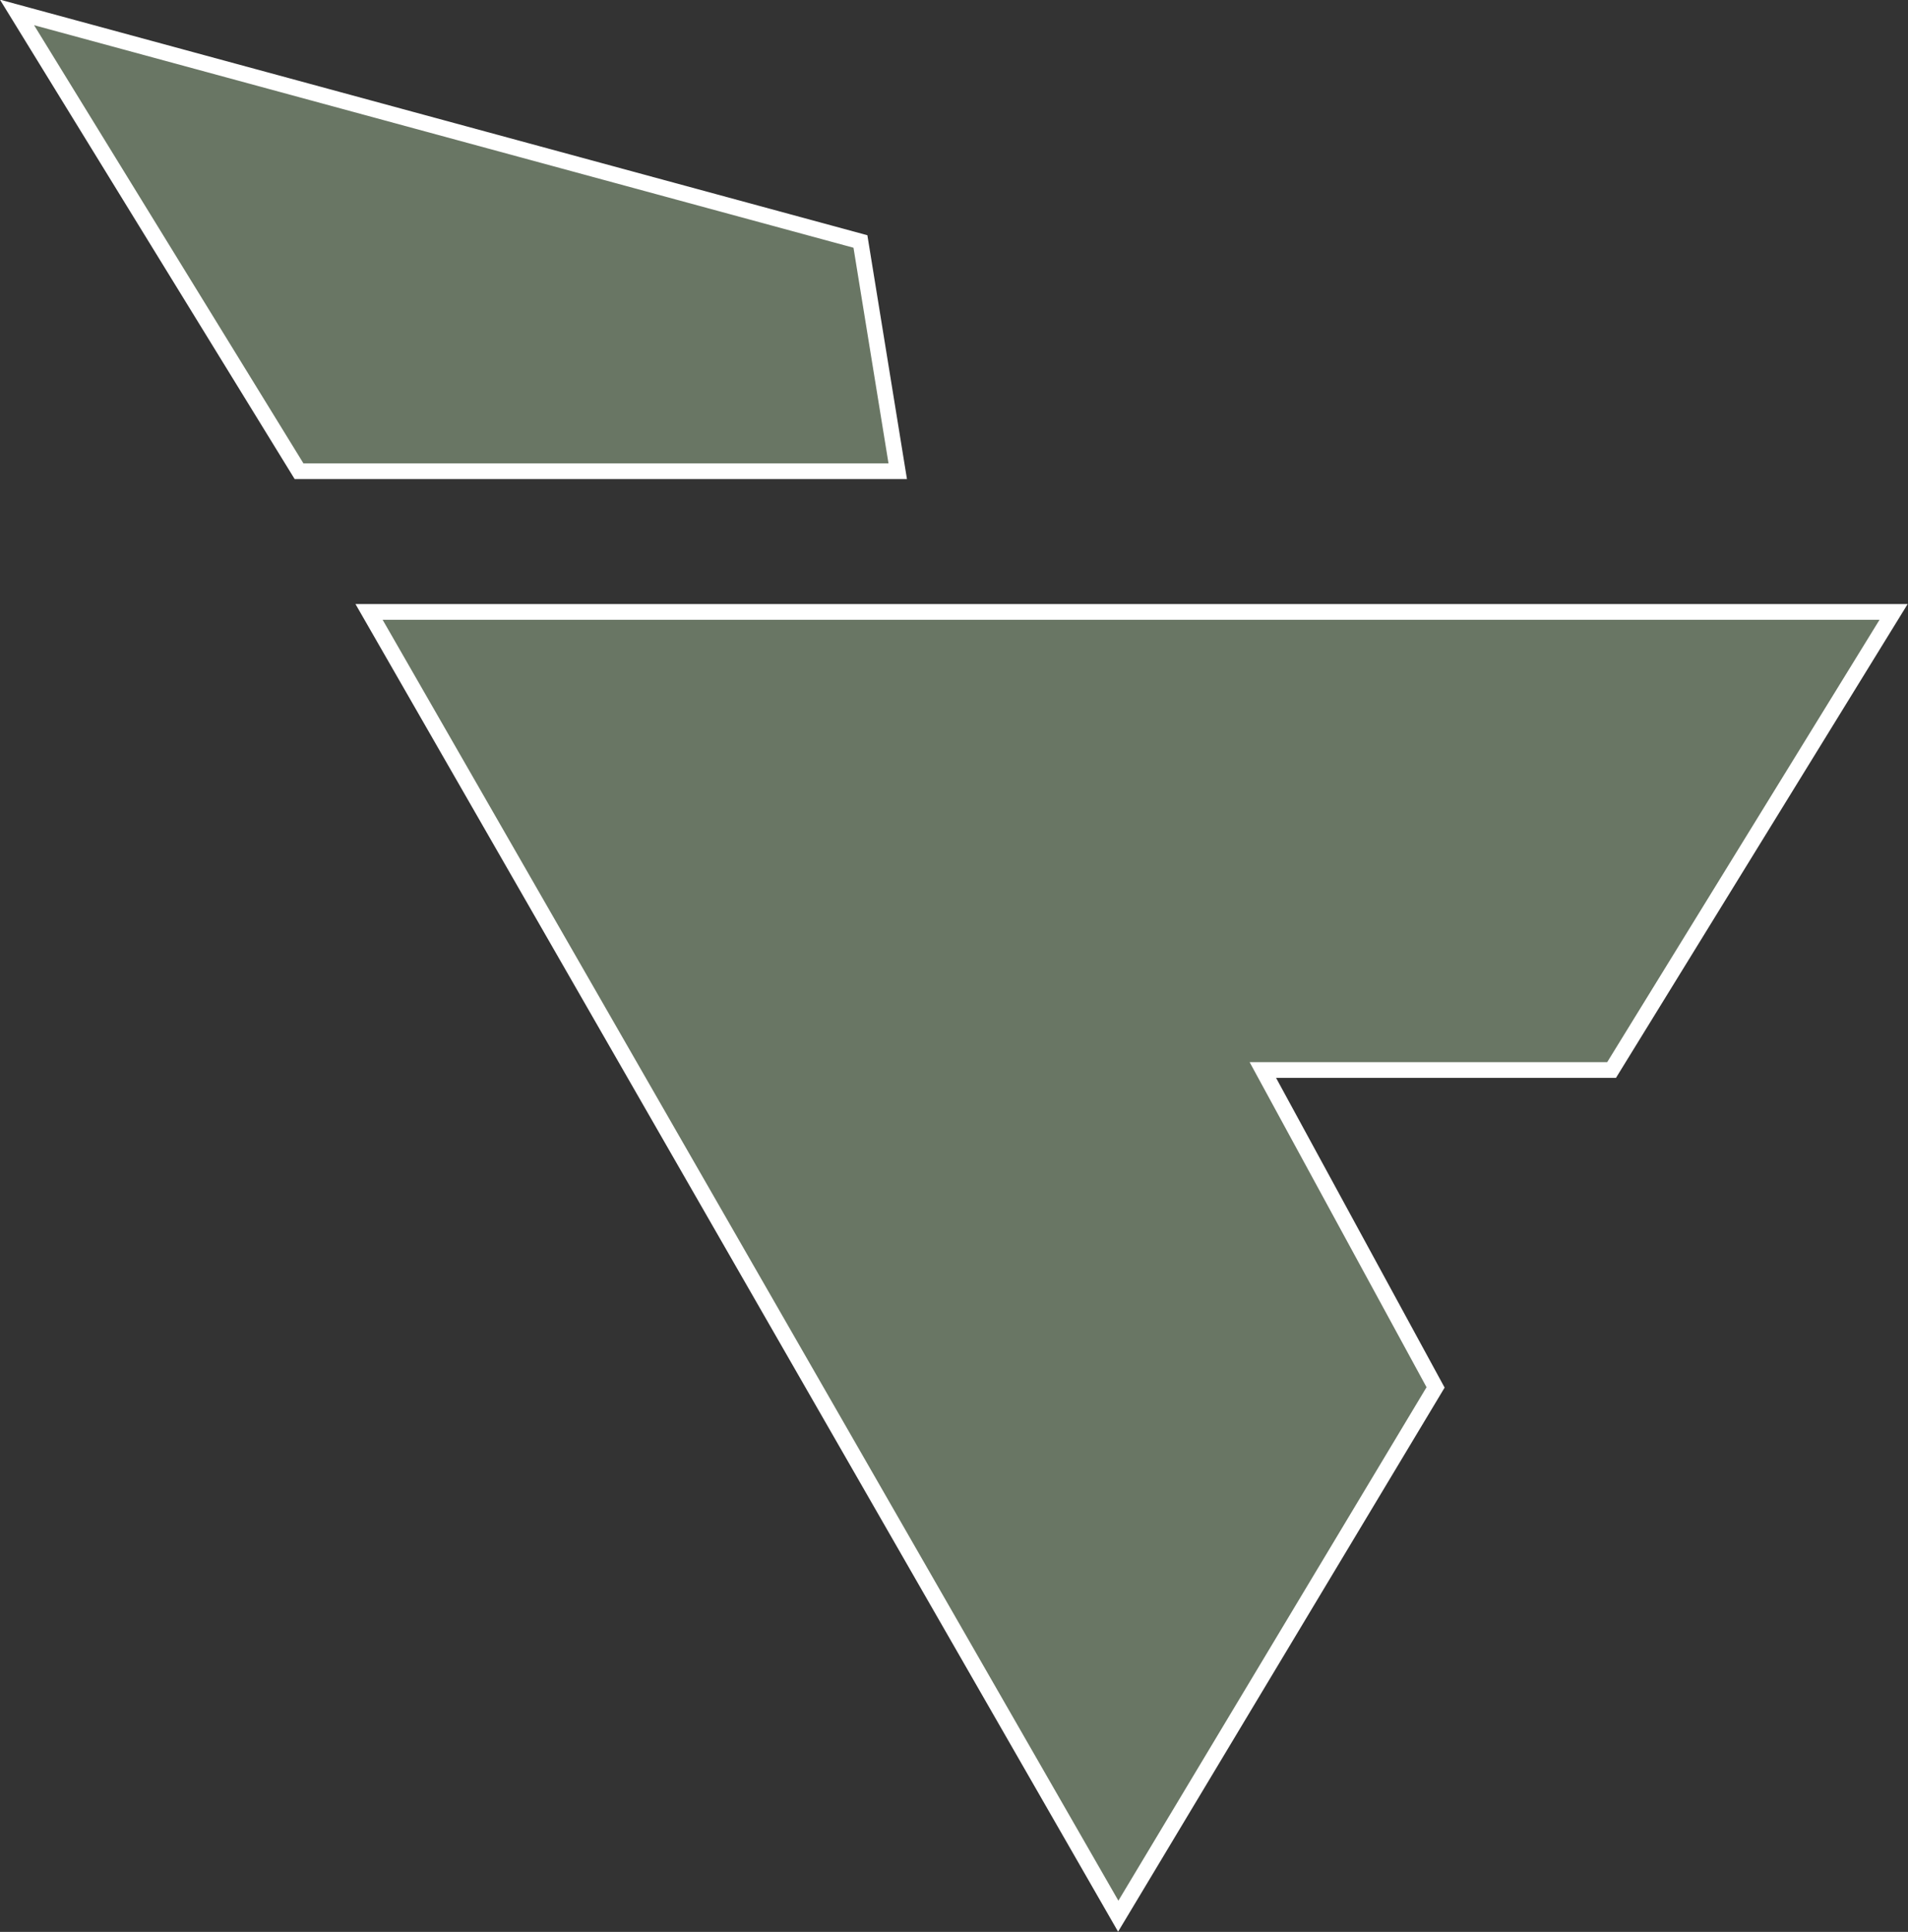
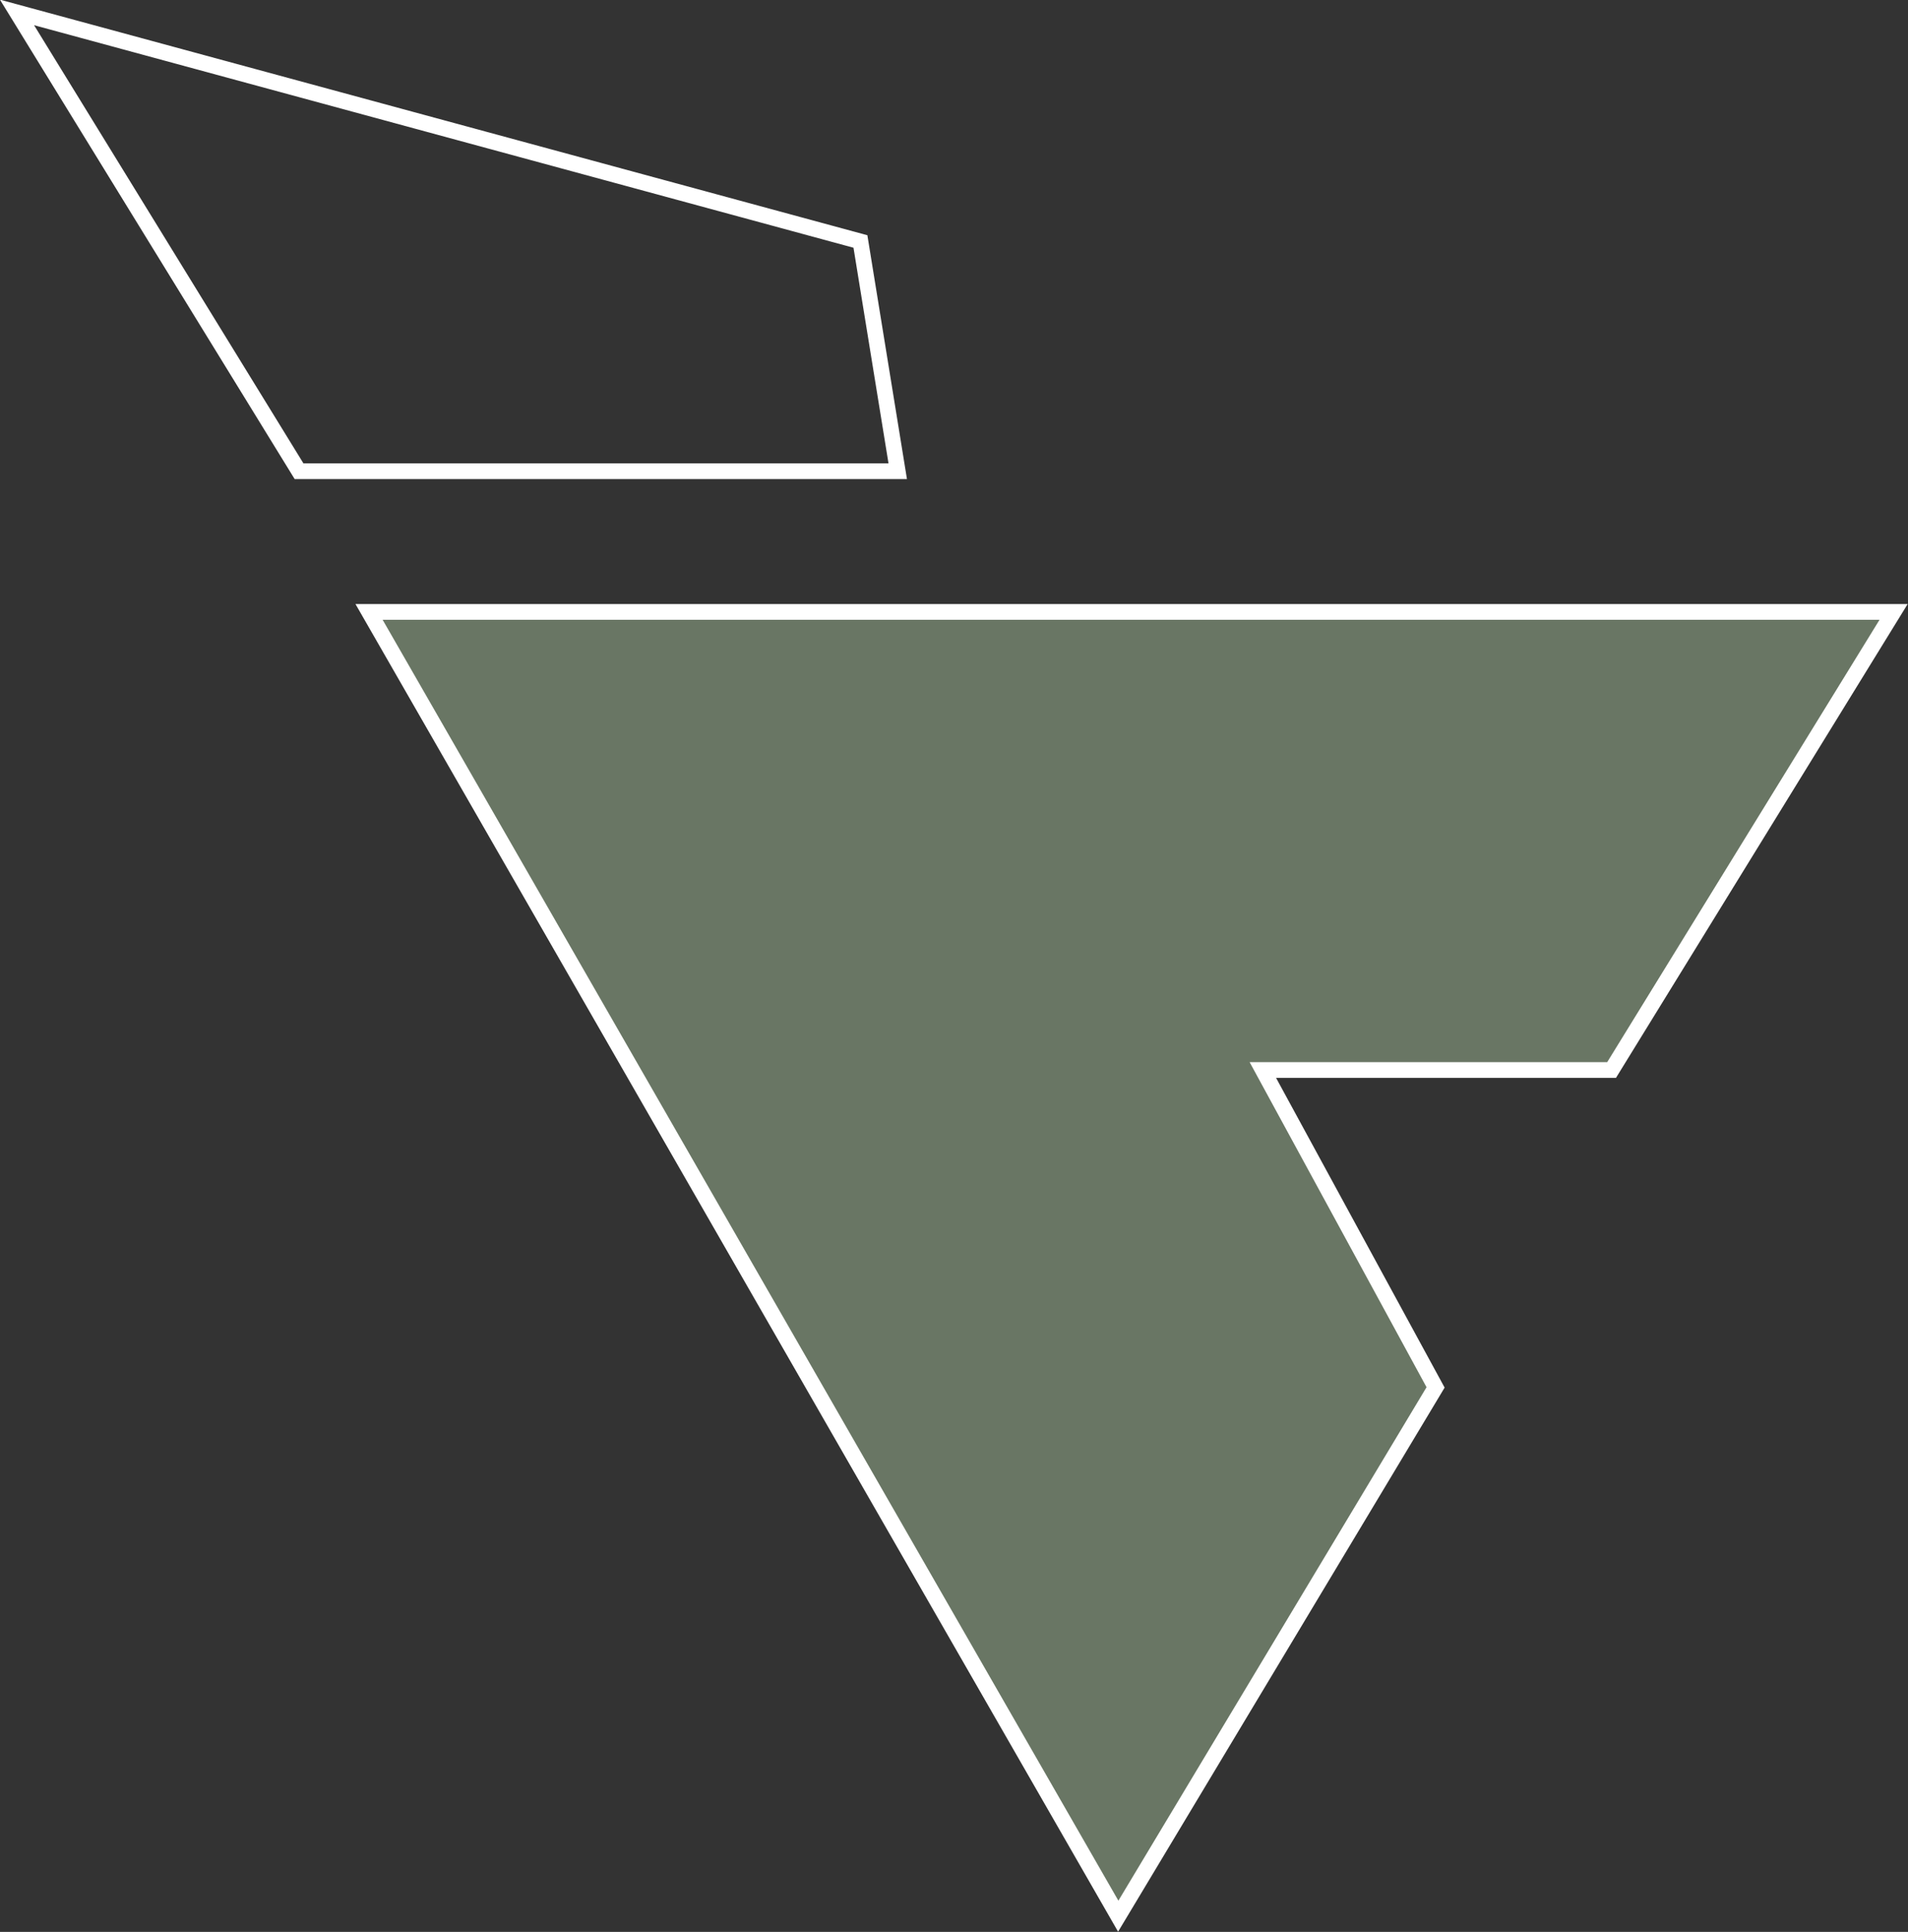
<svg xmlns="http://www.w3.org/2000/svg" id="Layer_2" data-name="Layer 2" viewBox="0 0 29.16 29.52">
  <rect x="0" y="0" width="29.16" height="29.52" fill="#333333" stroke="none" />
  <defs>
    <style>
      .cls-1 {
        fill: #697664;
      }

      .cls-2 {
        fill: none;
        stroke: #fff;
        stroke-miterlimit: 10;
        stroke-width: .24px;
      }
    </style>
  </defs>
  <g id="Layer_1-2" data-name="Layer 1">
    <g>
      <g>
        <polygon class="cls-1" points="28.94 9.35 24.63 16.35 19.3 16.35 21.94 21.2 17.09 29.28 5.64 9.35 28.94 9.35" />
        <polygon class="cls-2" points="28.94 9.35 24.63 16.35 19.3 16.35 21.94 21.2 17.09 29.28 5.64 9.35 28.94 9.35" />
      </g>
      <g>
-         <polygon class="cls-1" points="13.72 7.2 4.57 7.2 .26 .19 13.15 3.69 13.72 7.2" />
        <polygon class="cls-2" points="13.72 7.2 4.57 7.2 .26 .19 13.15 3.69 13.72 7.2" />
      </g>
    </g>
  </g>
</svg>